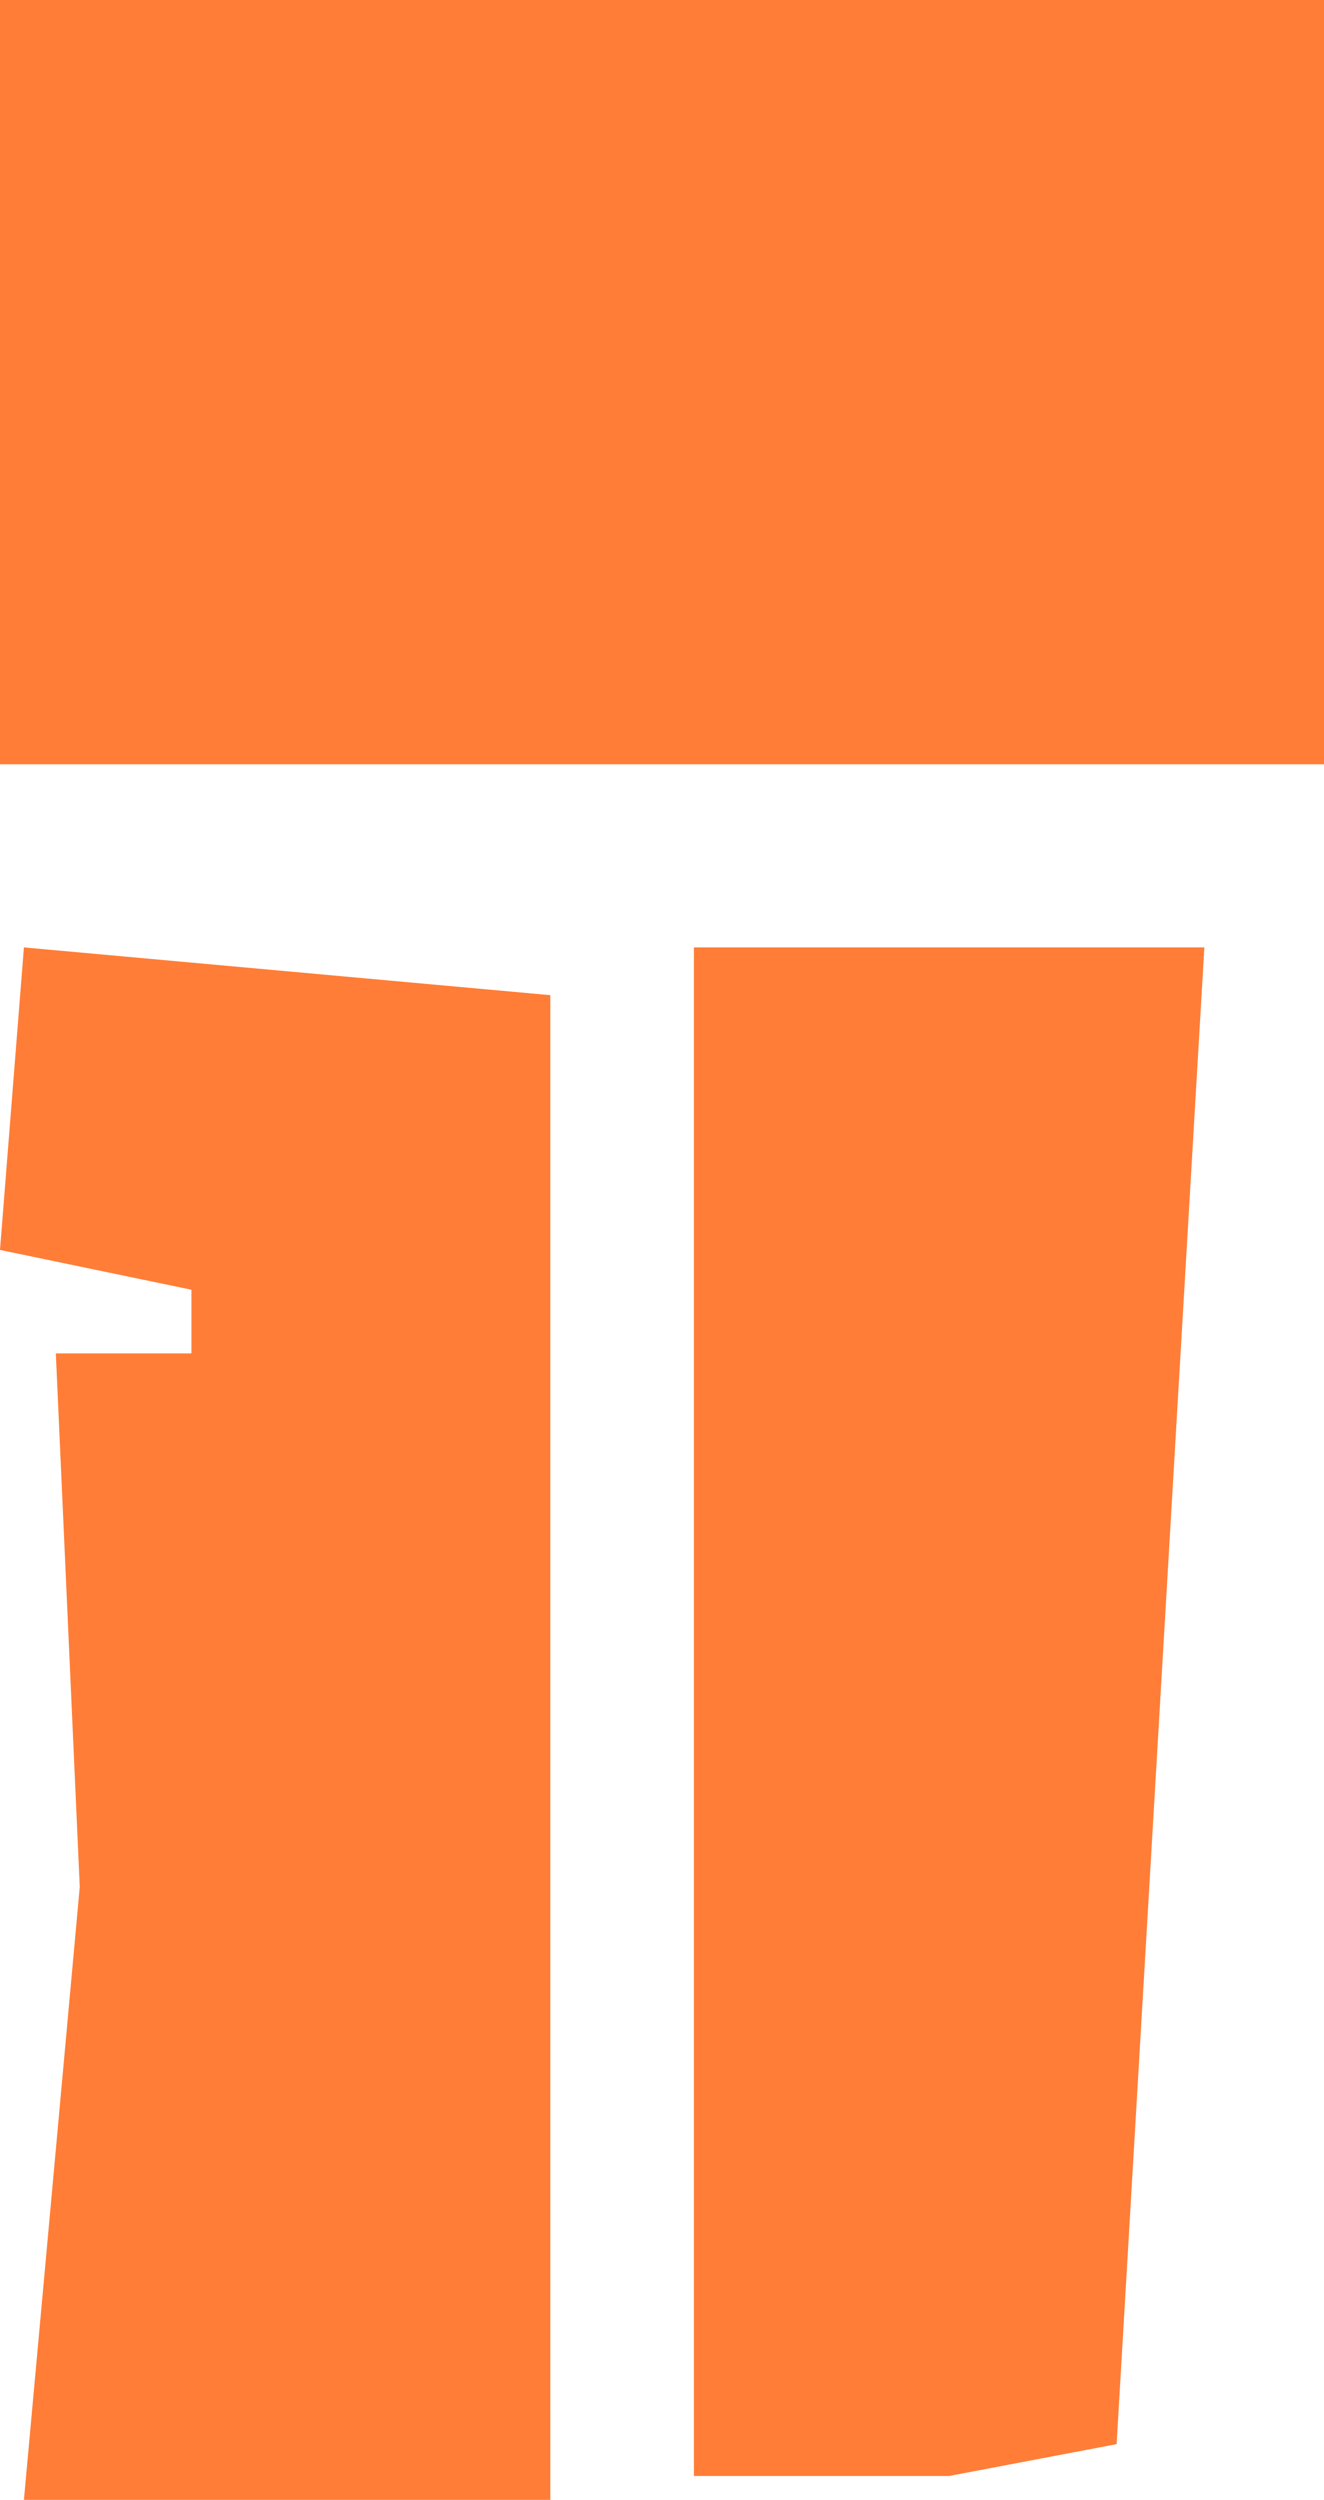
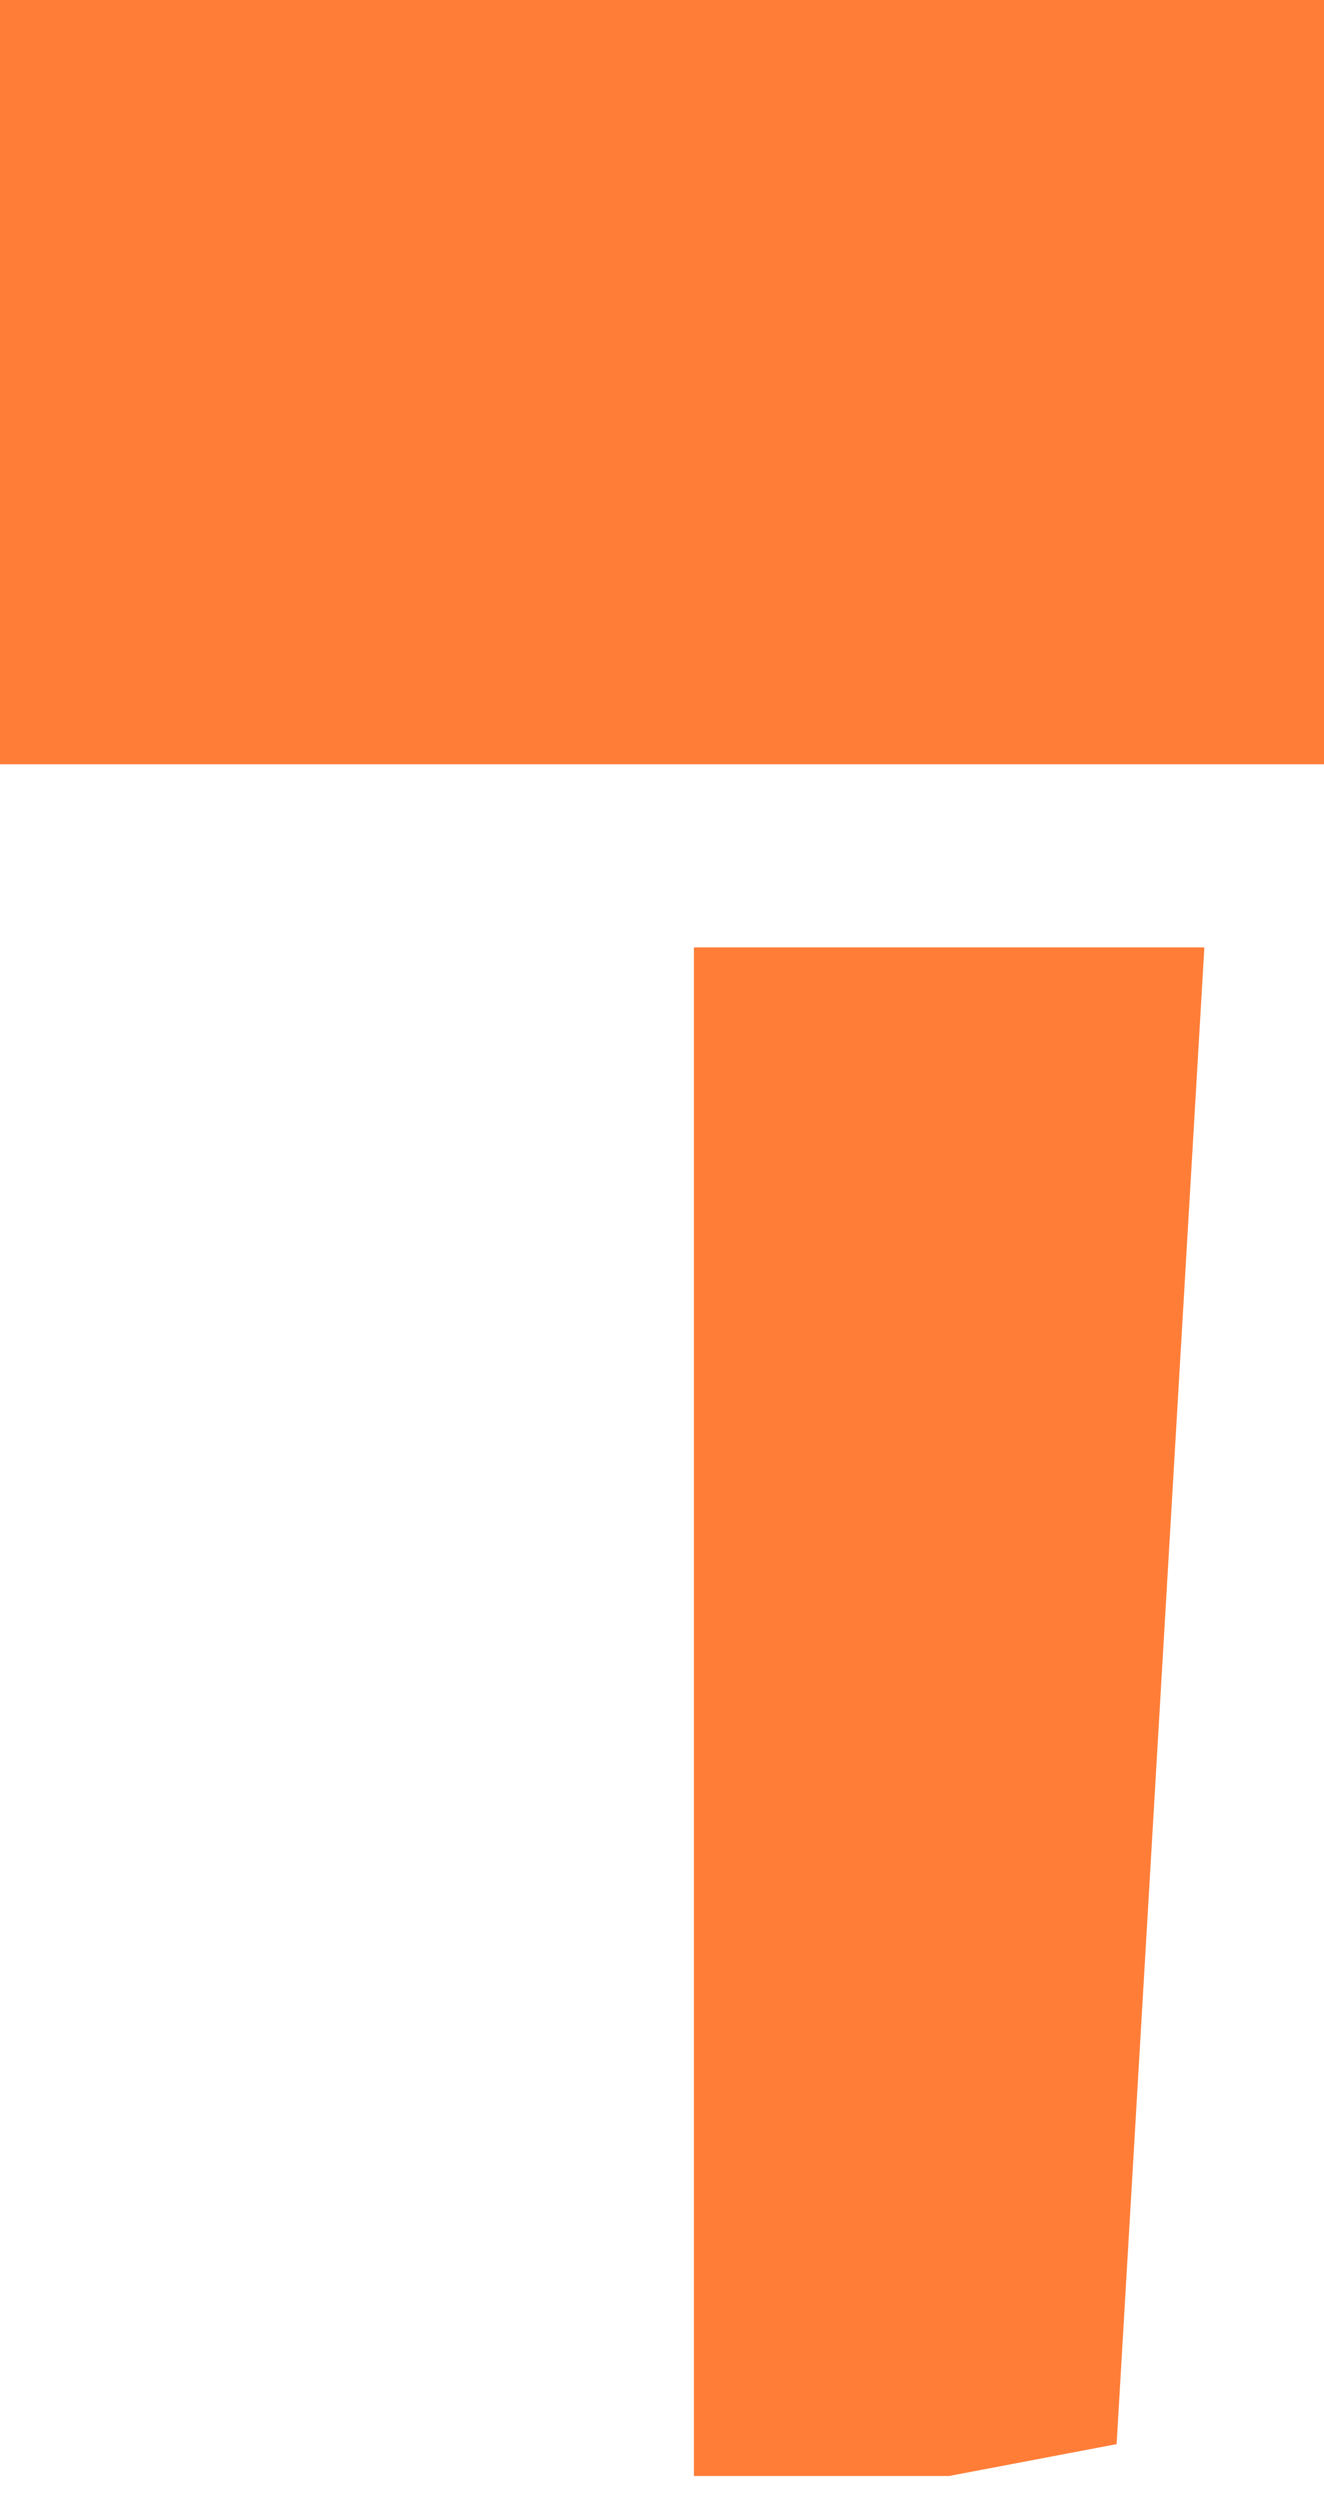
<svg xmlns="http://www.w3.org/2000/svg" width="62" height="117" viewBox="0 0 62 117" fill="none">
  <path d="M-6.13005e-09 35.771L0 0L62 1.0625e-08L62 35.771L-6.13005e-09 35.771Z" fill="#FF7D37" />
-   <path d="M-1.00252e-08 58.5L1.12 44.341L25.771 46.576L25.771 117L1.12 117L3.735 88.309L2.614 63.344L8.964 63.344L8.964 60.363L-1.00252e-08 58.5Z" fill="#FF7D37" />
-   <path d="M32.494 115.882L32.494 44.341L56.398 44.341L52.289 114.392L44.446 115.882L32.494 115.882Z" fill="#FF7D37" />
+   <path d="M32.494 115.882L32.494 44.341L56.398 44.341L52.289 114.392L44.446 115.882Z" fill="#FF7D37" />
</svg>